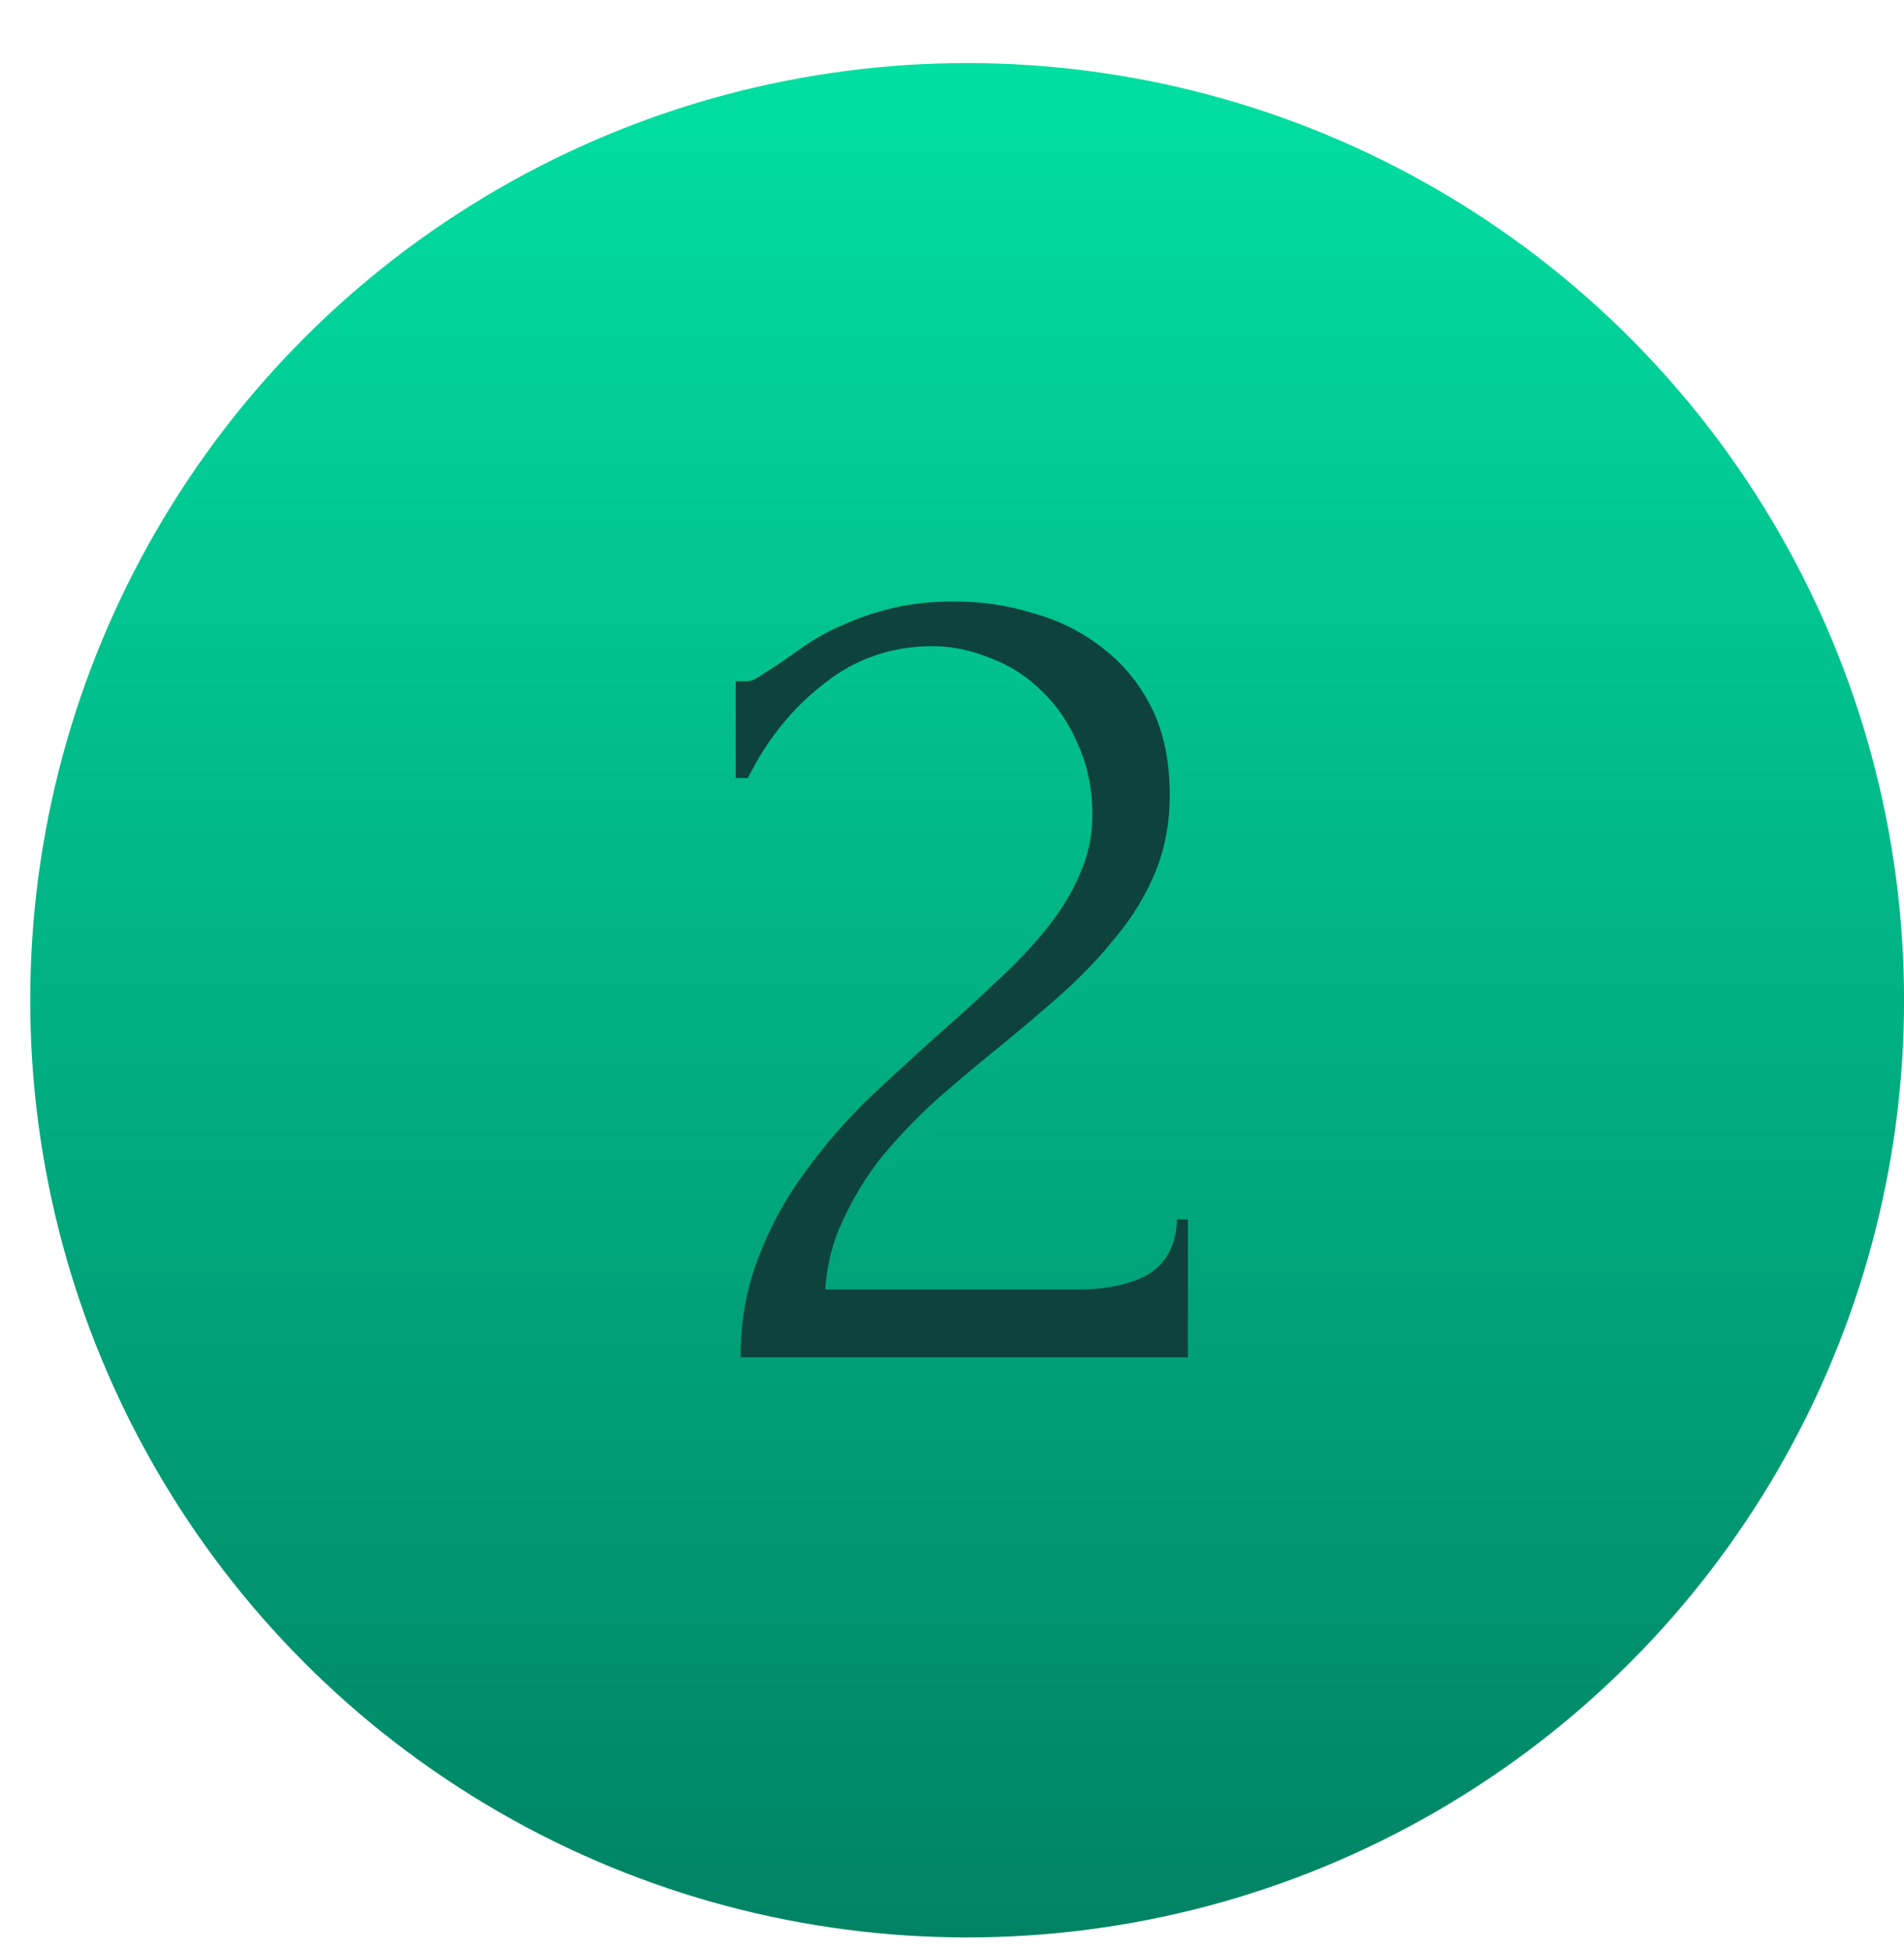
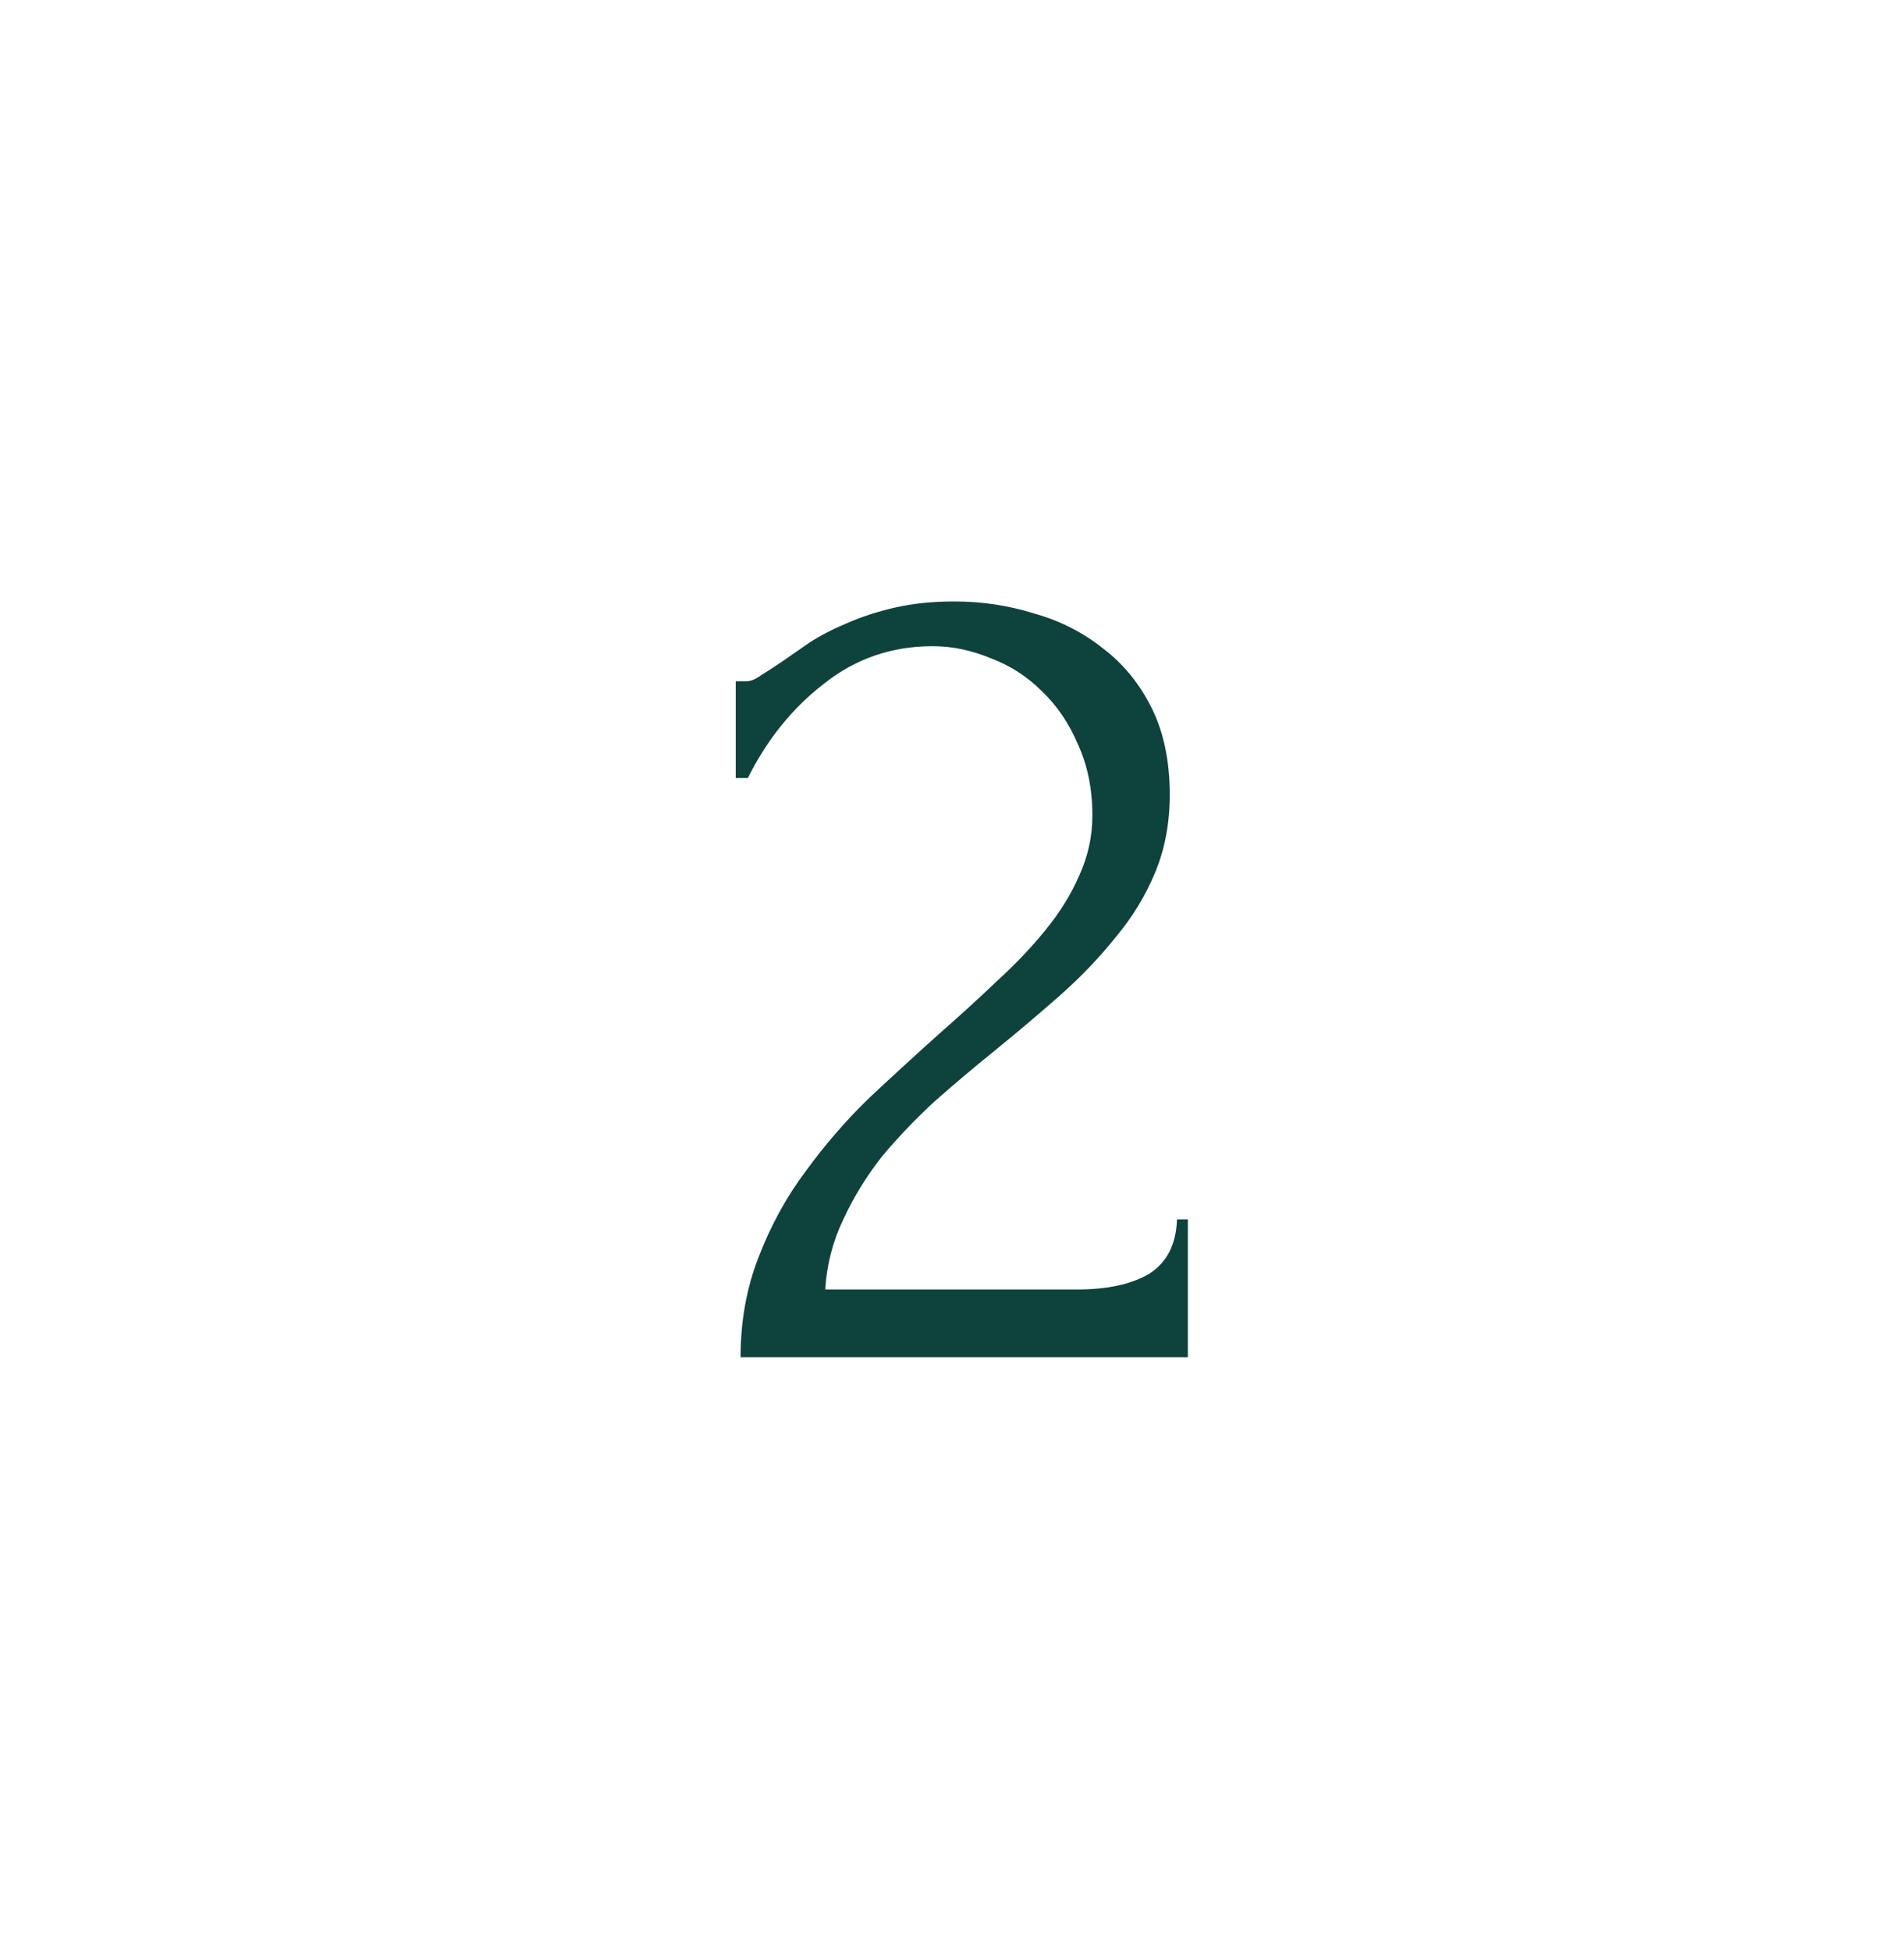
<svg xmlns="http://www.w3.org/2000/svg" width="41" height="42" viewBox="0 0 41 42" fill="none">
-   <circle cx="20.826" cy="21.533" r="20.175" fill="url(#paint0_linear_913_1353)" />
  <path d="M15.843 14.666H16.078C16.164 14.666 16.268 14.623 16.39 14.536C16.529 14.449 16.676 14.354 16.832 14.249C17.006 14.128 17.206 13.989 17.431 13.833C17.674 13.677 17.943 13.538 18.238 13.416C18.55 13.278 18.898 13.165 19.279 13.078C19.661 12.991 20.086 12.948 20.555 12.948C21.145 12.948 21.718 13.035 22.273 13.208C22.828 13.364 23.323 13.616 23.757 13.963C24.191 14.293 24.538 14.718 24.798 15.239C25.058 15.759 25.189 16.384 25.189 17.113C25.189 17.72 25.084 18.276 24.876 18.779C24.668 19.282 24.382 19.751 24.017 20.185C23.67 20.619 23.271 21.035 22.82 21.434C22.386 21.816 21.935 22.198 21.466 22.58C21.015 22.944 20.572 23.317 20.138 23.699C19.722 24.081 19.34 24.48 18.993 24.896C18.663 25.313 18.386 25.764 18.16 26.25C17.934 26.719 17.804 27.222 17.77 27.76H23.184C23.844 27.76 24.364 27.647 24.746 27.422C25.128 27.179 25.327 26.788 25.345 26.25H25.579V29.218H15.947C15.947 28.437 16.078 27.717 16.338 27.057C16.598 26.38 16.936 25.764 17.353 25.209C17.77 24.636 18.229 24.107 18.733 23.621C19.253 23.135 19.765 22.666 20.269 22.215C20.685 21.851 21.084 21.486 21.466 21.122C21.865 20.758 22.212 20.393 22.507 20.029C22.82 19.647 23.063 19.256 23.236 18.857C23.427 18.441 23.523 18.007 23.523 17.556C23.523 16.983 23.418 16.471 23.21 16.02C23.019 15.569 22.759 15.187 22.429 14.874C22.117 14.562 21.752 14.328 21.336 14.171C20.919 13.998 20.503 13.911 20.086 13.911C19.201 13.911 18.42 14.18 17.744 14.718C17.067 15.239 16.52 15.916 16.104 16.749H15.843V14.666Z" fill="#0D433C" />
  <defs>
    <linearGradient id="paint0_linear_913_1353" x1="20.826" y1="1.358" x2="20.826" y2="41.708" gradientUnits="userSpaceOnUse">
      <stop stop-color="#01DFA2" />
      <stop offset="1" stop-color="#008364" />
    </linearGradient>
  </defs>
</svg>